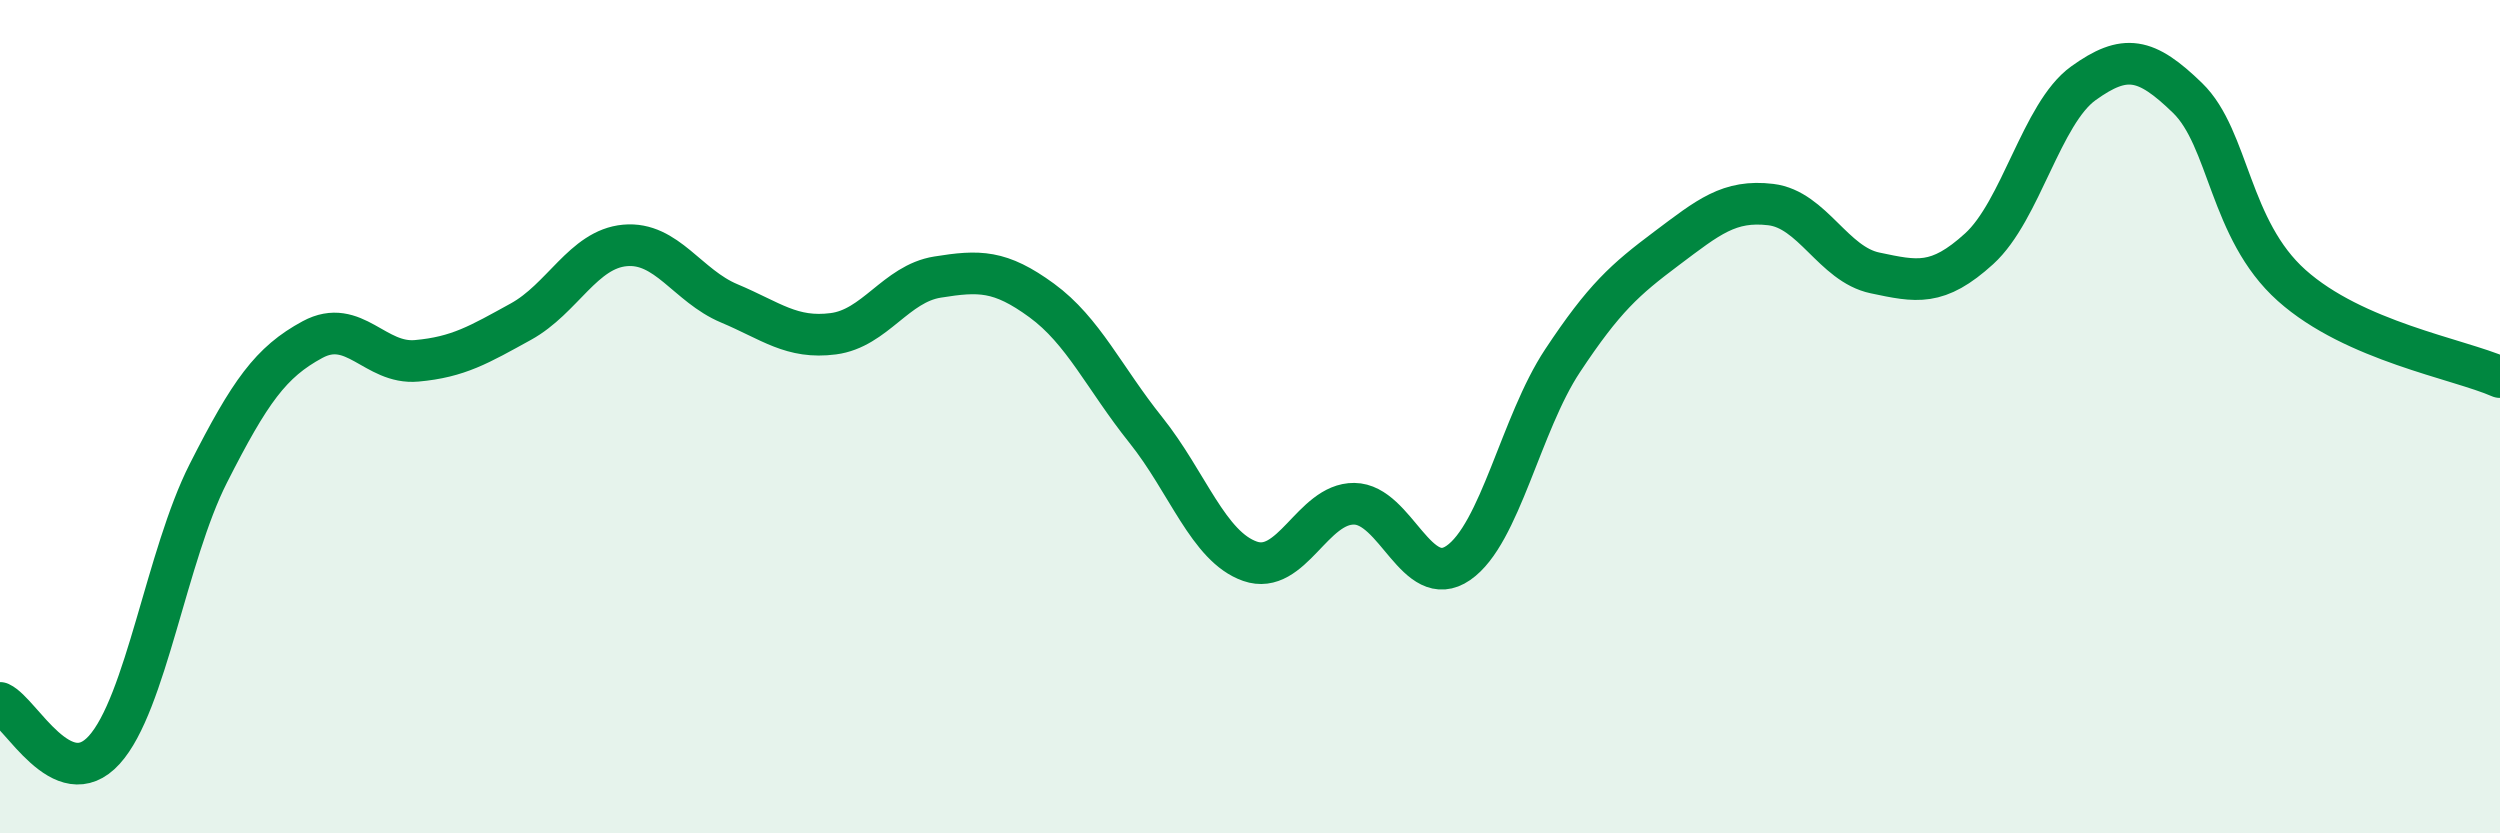
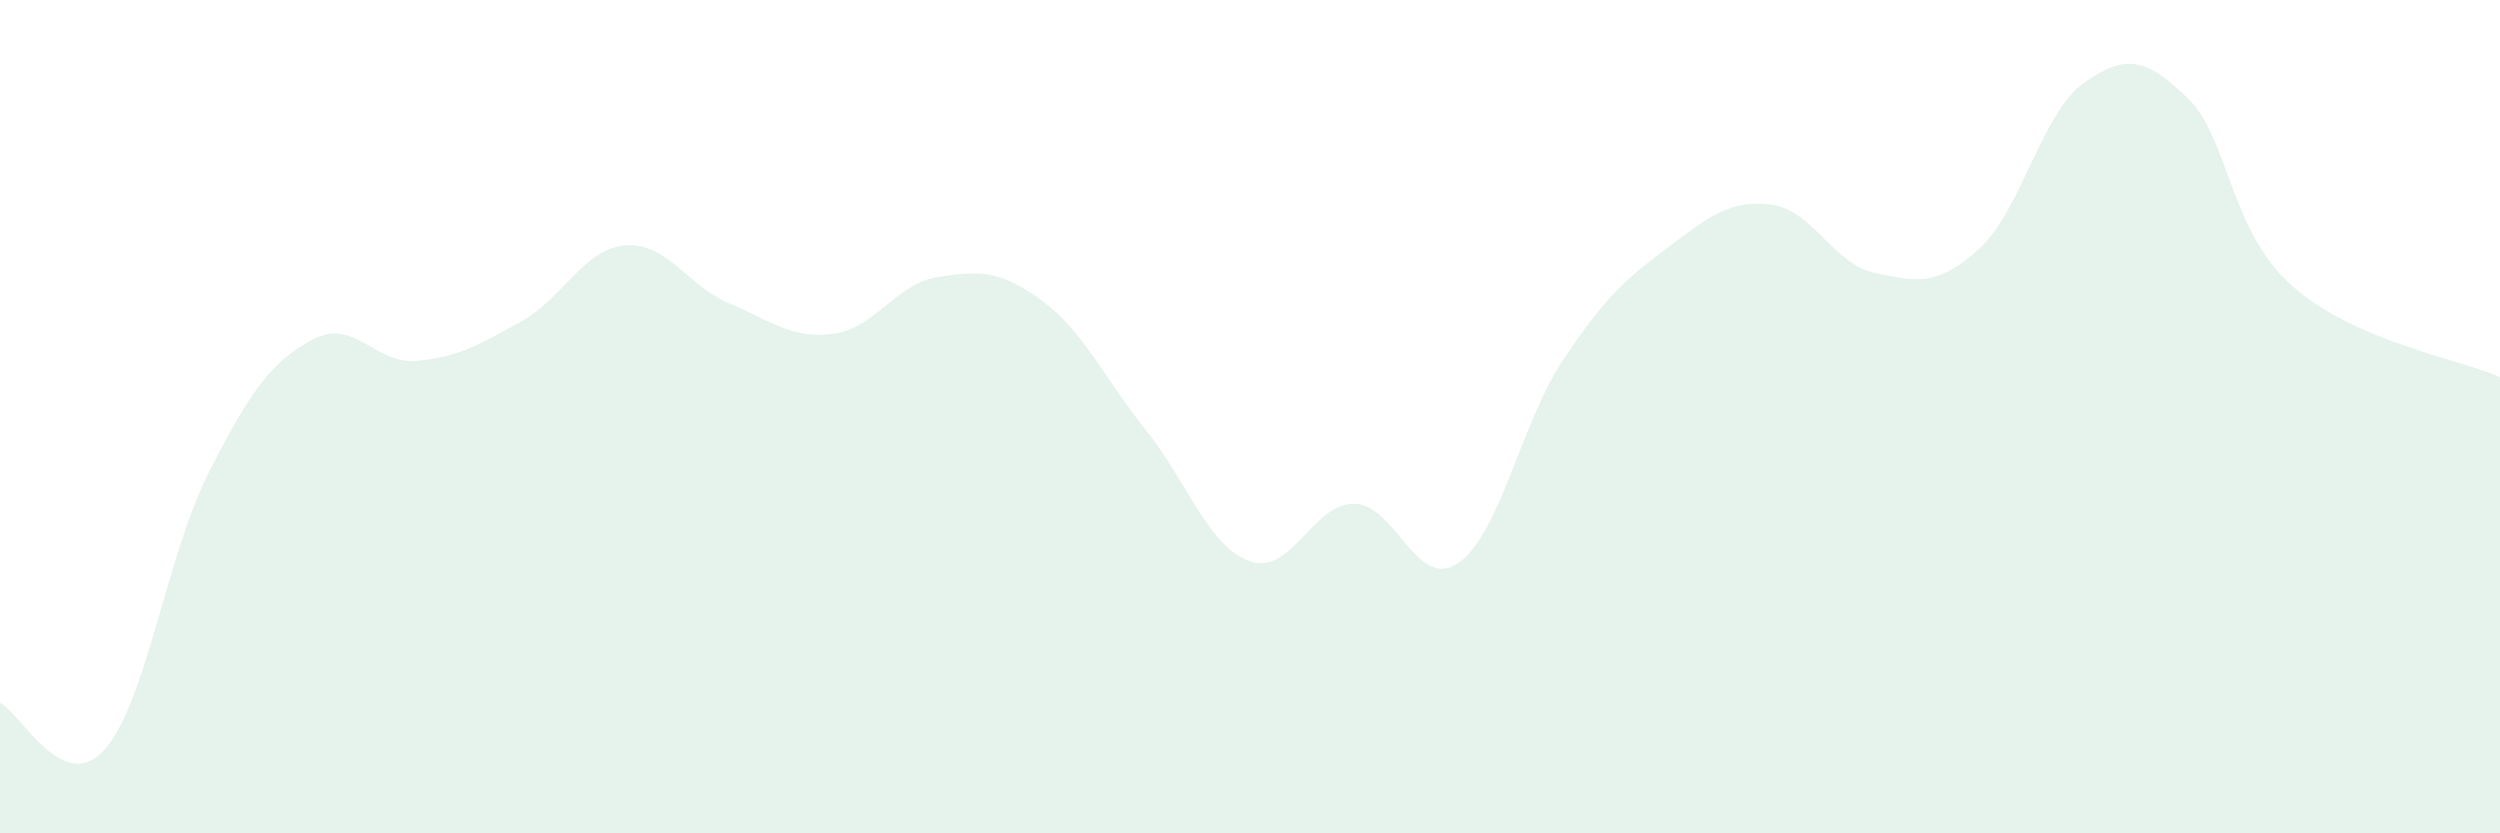
<svg xmlns="http://www.w3.org/2000/svg" width="60" height="20" viewBox="0 0 60 20">
  <path d="M 0,16.87 C 0.5,17.1 1.5,19.1 2.5,18 C 3.5,16.9 4,13.33 5,11.36 C 6,9.39 6.5,8.69 7.5,8.15 C 8.5,7.61 9,8.75 10,8.66 C 11,8.57 11.5,8.27 12.5,7.72 C 13.5,7.17 14,5.98 15,5.89 C 16,5.8 16.5,6.86 17.5,7.28 C 18.5,7.7 19,8.14 20,8.01 C 21,7.88 21.5,6.81 22.5,6.65 C 23.5,6.49 24,6.48 25,7.21 C 26,7.94 26.5,9.07 27.5,10.32 C 28.5,11.57 29,13.12 30,13.47 C 31,13.82 31.5,12.08 32.5,12.09 C 33.5,12.1 34,14.2 35,13.51 C 36,12.82 36.5,10.17 37.5,8.66 C 38.5,7.15 39,6.71 40,5.96 C 41,5.21 41.5,4.79 42.5,4.91 C 43.5,5.03 44,6.34 45,6.55 C 46,6.76 46.5,6.88 47.5,5.97 C 48.5,5.06 49,2.72 50,2 C 51,1.28 51.5,1.38 52.5,2.35 C 53.5,3.32 53.5,5.51 55,6.85 C 56.5,8.19 59,8.61 60,9.05L60 20L0 20Z" fill="#008740" opacity="0.1" stroke-linecap="round" stroke-linejoin="round" />
-   <path d="M 0,16.87 C 0.5,17.1 1.5,19.1 2.5,18 C 3.5,16.9 4,13.33 5,11.36 C 6,9.39 6.5,8.69 7.5,8.15 C 8.5,7.61 9,8.75 10,8.66 C 11,8.57 11.5,8.27 12.5,7.72 C 13.5,7.17 14,5.98 15,5.89 C 16,5.8 16.5,6.86 17.5,7.28 C 18.5,7.7 19,8.14 20,8.01 C 21,7.88 21.5,6.81 22.5,6.65 C 23.5,6.49 24,6.48 25,7.21 C 26,7.94 26.5,9.07 27.5,10.32 C 28.5,11.57 29,13.12 30,13.47 C 31,13.82 31.5,12.08 32.5,12.09 C 33.5,12.1 34,14.2 35,13.51 C 36,12.82 36.5,10.17 37.5,8.66 C 38.5,7.15 39,6.71 40,5.96 C 41,5.21 41.5,4.79 42.5,4.91 C 43.5,5.03 44,6.34 45,6.55 C 46,6.76 46.5,6.88 47.5,5.97 C 48.5,5.06 49,2.72 50,2 C 51,1.28 51.5,1.38 52.5,2.35 C 53.5,3.32 53.5,5.51 55,6.85 C 56.5,8.19 59,8.61 60,9.05" stroke="#008740" stroke-width="1" fill="none" stroke-linecap="round" stroke-linejoin="round" />
</svg>